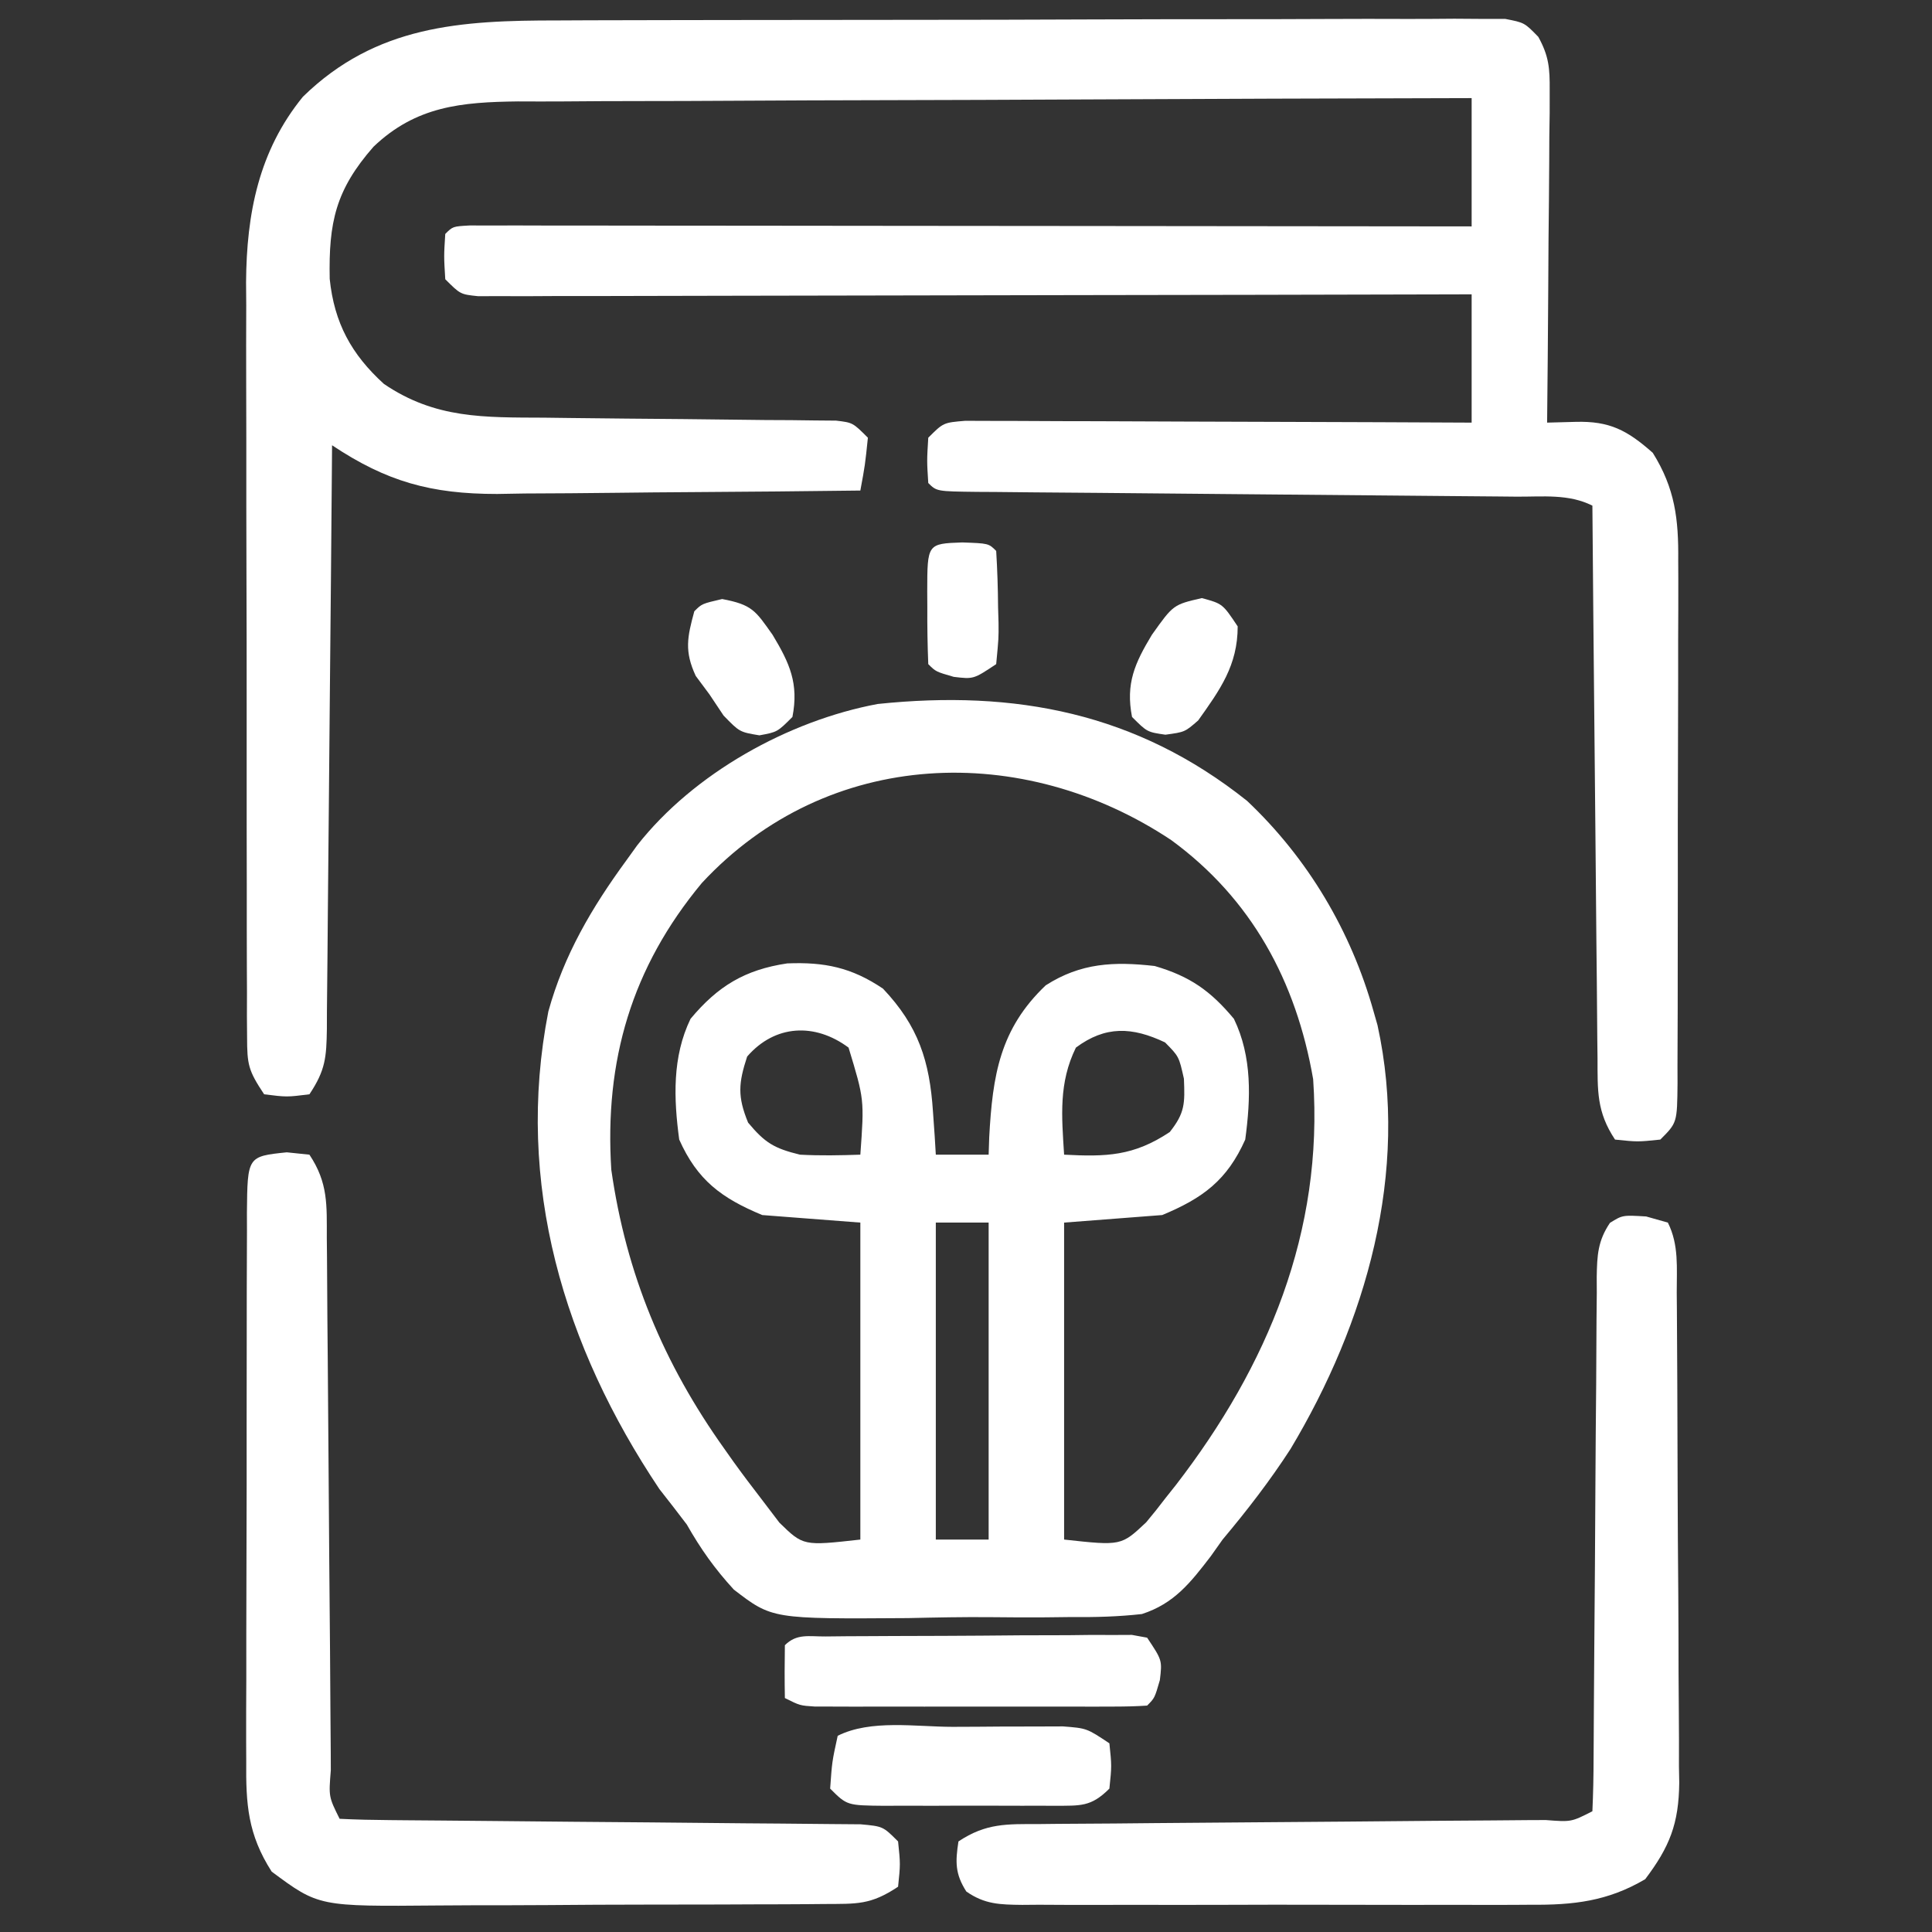
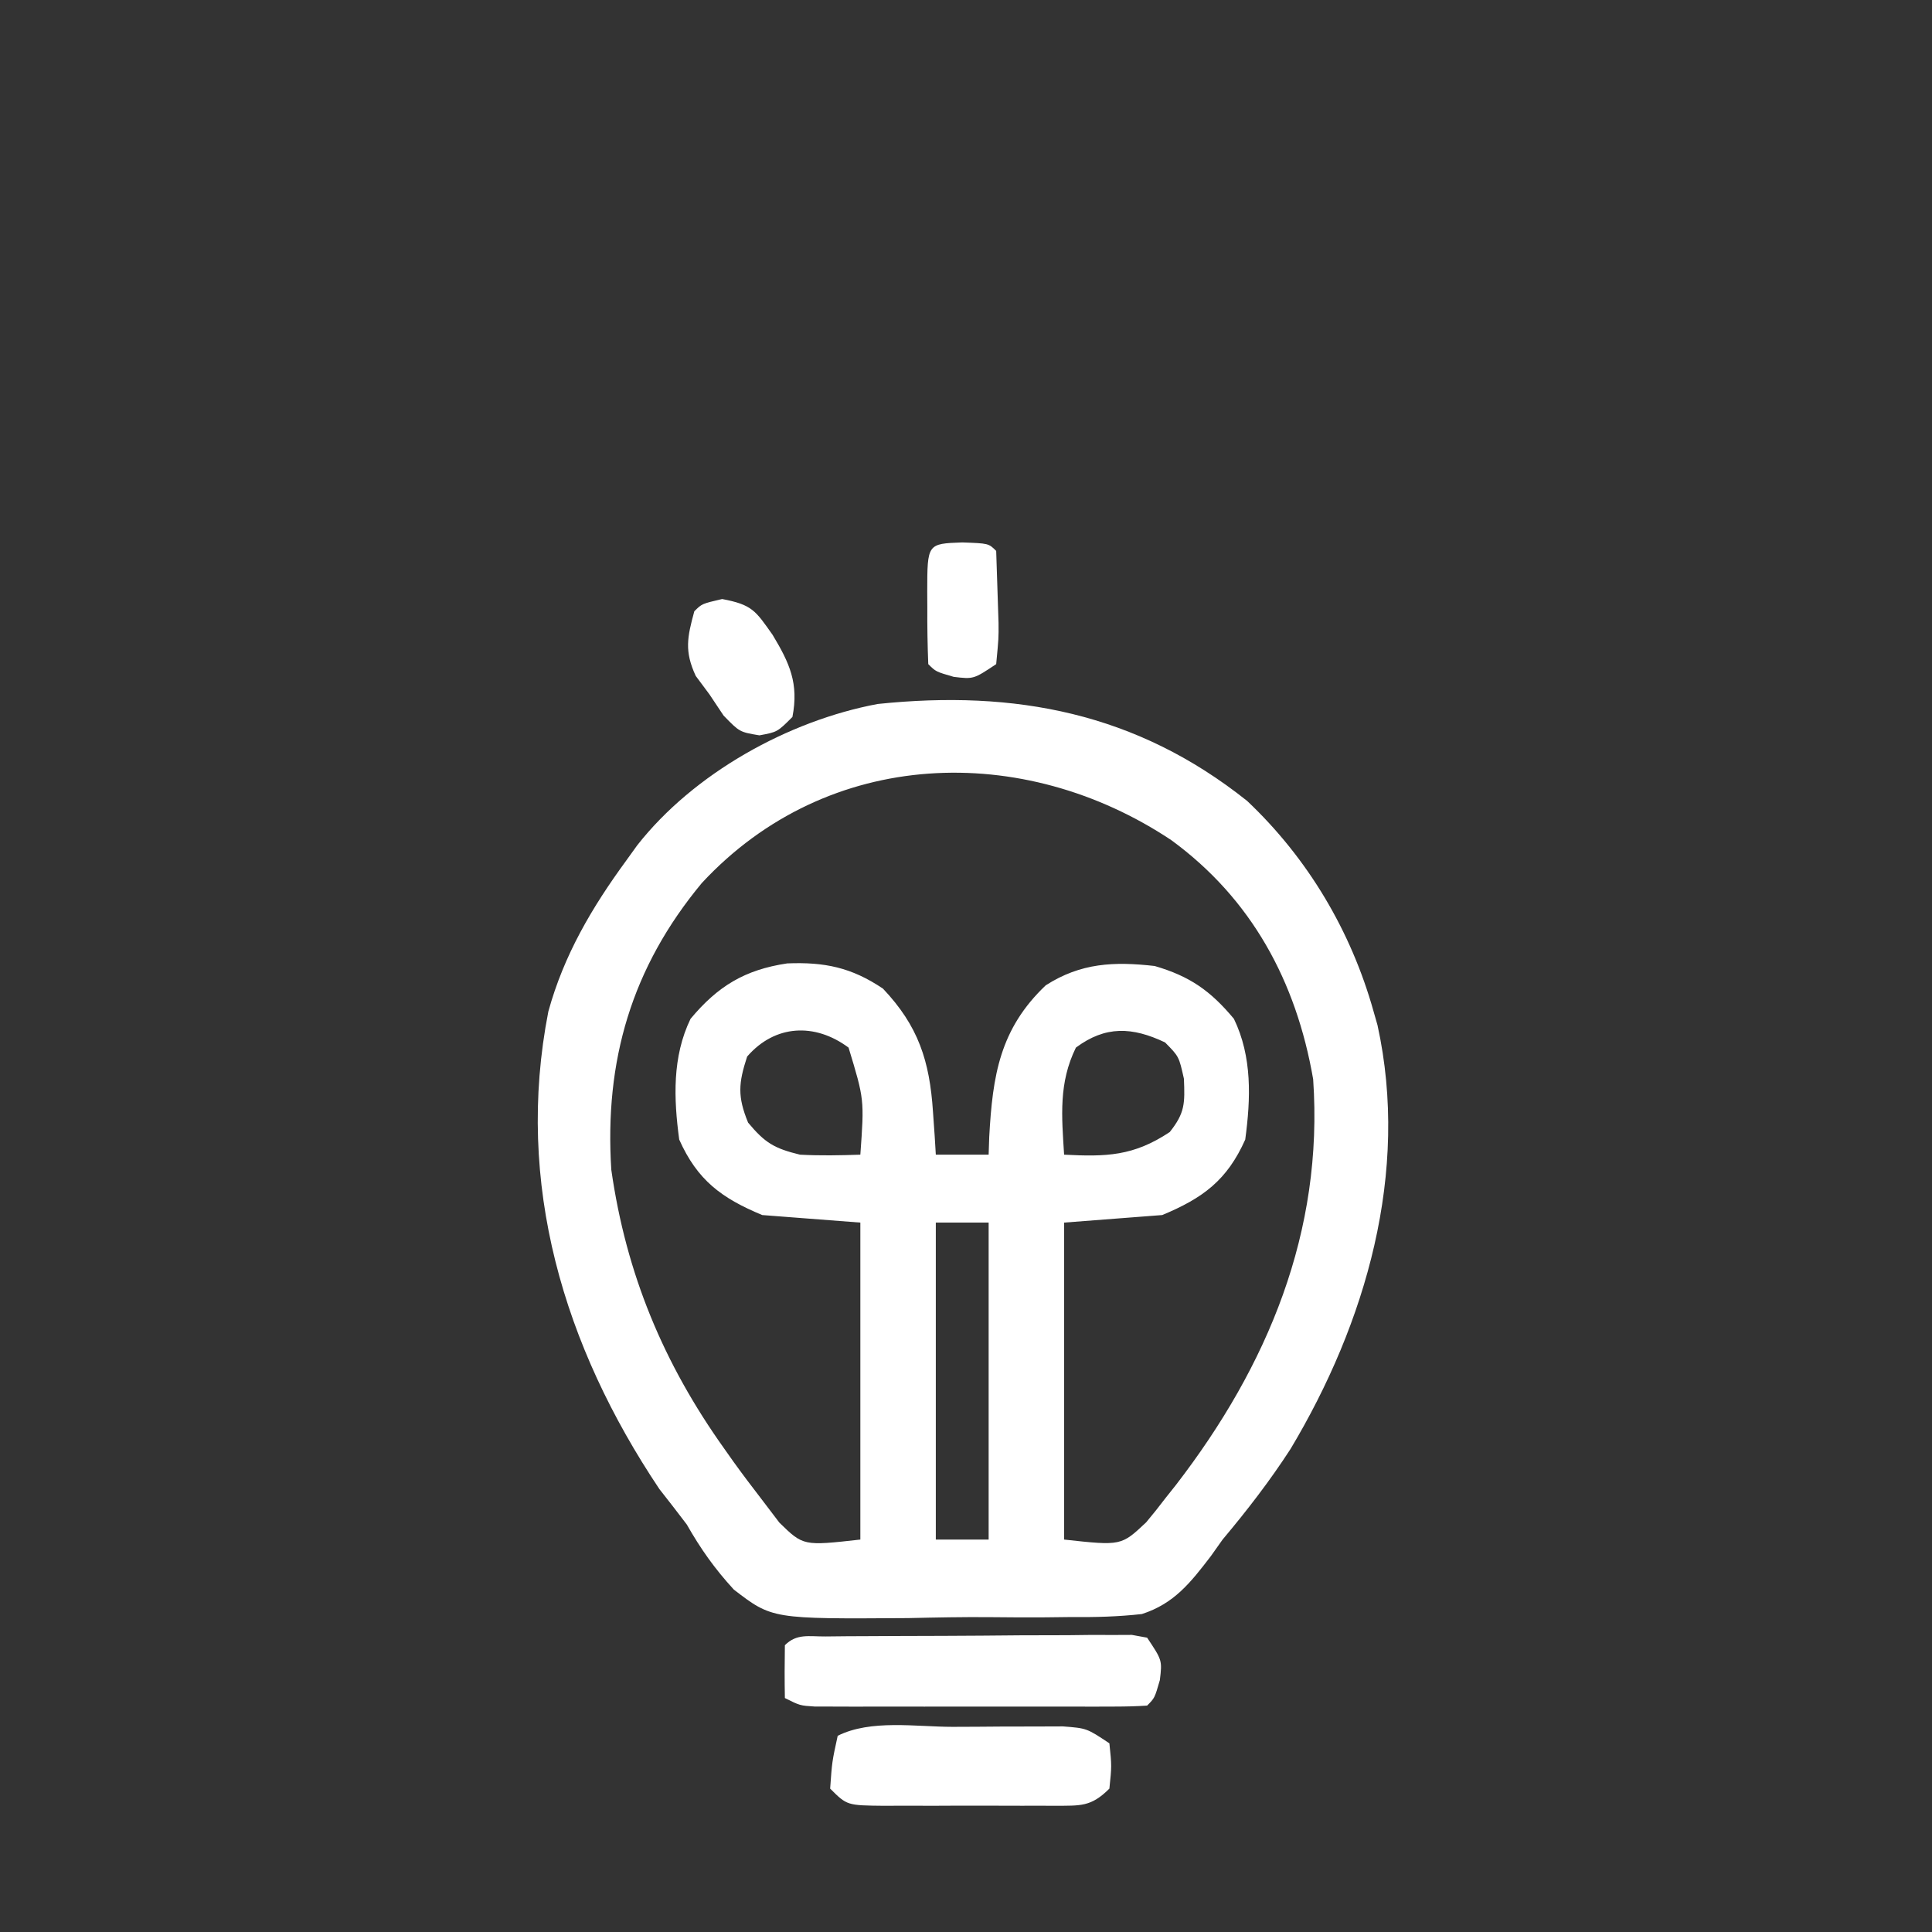
<svg xmlns="http://www.w3.org/2000/svg" width="256" height="256">
  <rect width="100%" height="100%" fill="#333333" stroke="none" />
-   <path d="M0 0 C1.395 -0.006 2.791 -0.013 4.186 -0.02 C7.954 -0.038 11.722 -0.043 15.491 -0.044 C17.846 -0.045 20.201 -0.05 22.556 -0.055 C30.775 -0.073 38.993 -0.082 47.212 -0.08 C54.873 -0.079 62.533 -0.1 70.194 -0.132 C76.777 -0.158 83.361 -0.168 89.945 -0.167 C93.874 -0.167 97.804 -0.172 101.734 -0.194 C105.423 -0.213 109.113 -0.213 112.802 -0.198 C114.804 -0.195 116.806 -0.212 118.808 -0.229 C119.996 -0.221 121.183 -0.213 122.406 -0.204 C123.44 -0.205 124.474 -0.206 125.54 -0.207 C128.104 0.291 128.104 0.291 129.938 2.175 C131.344 4.726 131.467 6.339 131.445 9.243 C131.445 10.223 131.444 11.204 131.444 12.215 C131.429 13.266 131.413 14.317 131.397 15.4 C131.393 16.482 131.389 17.564 131.384 18.679 C131.368 22.133 131.33 25.586 131.292 29.041 C131.277 31.383 131.263 33.725 131.251 36.068 C131.218 41.809 131.167 47.55 131.104 53.291 C132.356 53.257 133.608 53.223 134.897 53.189 C139.373 53.069 141.699 54.281 145.104 57.291 C148.064 62.026 148.532 66.104 148.477 71.559 C148.48 72.366 148.484 73.174 148.488 74.005 C148.496 76.658 148.482 79.31 148.468 81.962 C148.467 83.81 148.468 85.657 148.469 87.505 C148.469 91.368 148.459 95.231 148.44 99.095 C148.418 104.054 148.417 109.012 148.424 113.972 C148.427 117.782 148.421 121.593 148.411 125.403 C148.407 127.233 148.406 129.062 148.407 130.891 C148.408 133.441 148.395 135.99 148.379 138.54 C148.381 139.299 148.384 140.059 148.386 140.841 C148.333 146.062 148.333 146.062 146.104 148.291 C143.104 148.603 143.104 148.603 140.104 148.291 C137.647 144.604 137.798 141.782 137.785 137.514 C137.77 136.329 137.77 136.329 137.755 135.119 C137.724 132.506 137.707 129.892 137.69 127.279 C137.671 125.467 137.652 123.655 137.632 121.844 C137.58 117.074 137.541 112.305 137.503 107.536 C137.463 102.67 137.412 97.803 137.362 92.937 C137.265 83.388 137.181 73.839 137.104 64.291 C133.949 62.713 130.556 63.12 127.09 63.101 C126.263 63.093 125.435 63.084 124.582 63.076 C122.782 63.059 120.982 63.043 119.182 63.03 C116.337 63.009 113.493 62.982 110.649 62.953 C103.586 62.884 96.522 62.824 89.459 62.764 C83.492 62.714 77.524 62.659 71.557 62.599 C68.746 62.572 65.936 62.551 63.126 62.531 C61.413 62.514 59.701 62.497 57.989 62.48 C56.807 62.474 56.807 62.474 55.601 62.467 C50.218 62.404 50.218 62.404 49.104 61.291 C48.917 58.353 48.917 58.353 49.104 55.291 C51.104 53.291 51.104 53.291 54.002 53.05 C55.241 53.054 56.48 53.059 57.757 53.063 C58.44 53.063 59.123 53.063 59.827 53.063 C62.089 53.064 64.35 53.08 66.612 53.095 C68.179 53.099 69.745 53.102 71.312 53.104 C75.438 53.111 79.565 53.131 83.691 53.153 C87.9 53.174 92.11 53.183 96.319 53.193 C104.581 53.214 112.843 53.25 121.104 53.291 C121.104 47.681 121.104 42.071 121.104 36.291 C119.43 36.295 117.756 36.299 116.031 36.304 C100.285 36.344 84.539 36.375 68.794 36.394 C60.698 36.404 52.602 36.419 44.506 36.441 C37.452 36.461 30.397 36.474 23.343 36.479 C19.606 36.481 15.869 36.487 12.132 36.502 C7.965 36.518 3.799 36.519 -0.368 36.518 C-1.614 36.525 -2.86 36.532 -4.143 36.539 C-5.273 36.537 -6.404 36.534 -7.568 36.531 C-8.554 36.533 -9.541 36.535 -10.557 36.537 C-12.896 36.291 -12.896 36.291 -14.896 34.291 C-15.083 31.228 -15.083 31.228 -14.896 28.291 C-13.896 27.291 -13.896 27.291 -11.664 27.167 C-10.172 27.169 -10.172 27.169 -8.65 27.17 C-7.513 27.169 -6.376 27.168 -5.204 27.166 C-3.945 27.17 -2.687 27.173 -1.39 27.177 C-0.073 27.177 1.244 27.177 2.601 27.177 C6.223 27.176 9.844 27.182 13.466 27.189 C17.247 27.195 21.028 27.196 24.809 27.197 C31.974 27.2 39.138 27.208 46.303 27.219 C54.458 27.23 62.612 27.235 70.767 27.24 C87.546 27.251 104.325 27.268 121.104 27.291 C121.104 21.681 121.104 16.071 121.104 10.291 C103.51 10.329 85.916 10.388 68.322 10.474 C60.153 10.514 51.983 10.547 43.813 10.562 C36.691 10.575 29.568 10.602 22.445 10.645 C18.676 10.668 14.906 10.683 11.137 10.682 C7.584 10.682 4.032 10.7 0.48 10.732 C-1.437 10.744 -3.353 10.737 -5.27 10.729 C-12.718 10.819 -18.767 11.343 -24.409 16.738 C-29.435 22.471 -30.354 26.772 -30.208 34.248 C-29.61 40.068 -27.334 44.25 -23.021 48.166 C-16.221 52.789 -9.75 52.597 -1.786 52.634 C-0.623 52.649 0.54 52.664 1.738 52.679 C6.705 52.741 11.672 52.781 16.639 52.822 C20.268 52.856 23.897 52.901 27.526 52.947 C28.656 52.952 29.786 52.957 30.951 52.963 C31.992 52.976 33.034 52.99 34.107 53.003 C35.026 53.011 35.945 53.018 36.892 53.026 C39.104 53.291 39.104 53.291 41.104 55.291 C40.729 58.916 40.729 58.916 40.104 62.291 C32.698 62.384 25.291 62.454 17.884 62.498 C14.443 62.519 11.004 62.547 7.563 62.592 C3.599 62.644 -0.365 62.664 -4.329 62.681 C-5.552 62.702 -6.774 62.722 -8.033 62.744 C-16.773 62.746 -22.658 61.116 -29.896 56.291 C-29.904 57.324 -29.912 58.357 -29.92 59.421 C-29.998 69.148 -30.085 78.874 -30.183 88.601 C-30.233 93.601 -30.28 98.602 -30.318 103.603 C-30.354 108.427 -30.401 113.251 -30.454 118.075 C-30.472 119.917 -30.487 121.76 -30.499 123.602 C-30.516 126.179 -30.545 128.755 -30.577 131.331 C-30.579 132.096 -30.581 132.861 -30.583 133.65 C-30.643 137.397 -30.764 139.093 -32.896 142.291 C-35.896 142.666 -35.896 142.666 -38.896 142.291 C-41.013 139.114 -41.147 138.342 -41.156 134.707 C-41.164 133.767 -41.171 132.826 -41.178 131.857 C-41.175 130.827 -41.173 129.797 -41.17 128.736 C-41.176 127.649 -41.181 126.563 -41.186 125.443 C-41.2 121.839 -41.199 118.235 -41.197 114.63 C-41.2 112.125 -41.205 109.62 -41.21 107.115 C-41.217 101.855 -41.217 96.595 -41.211 91.335 C-41.205 85.274 -41.218 79.214 -41.239 73.154 C-41.259 67.309 -41.262 61.464 -41.258 55.619 C-41.259 53.14 -41.264 50.662 -41.274 48.183 C-41.286 44.706 -41.28 41.229 -41.268 37.751 C-41.276 36.735 -41.283 35.719 -41.291 34.673 C-41.225 25.596 -39.614 17.288 -33.759 10.111 C-24.062 0.637 -12.843 -0.009 0 0 Z " fill="#FFFFFF" transform="translate(73.896,2.709)" />
  <path d="M0 0 C8.055 7.612 13.768 17.243 16.75 27.875 C16.924 28.482 17.097 29.09 17.276 29.715 C21.556 49.222 15.732 69.199 5.75 85.875 C3.022 90.091 -0.023 94.03 -3.25 97.875 C-3.768 98.605 -4.285 99.335 -4.818 100.087 C-7.494 103.578 -9.668 106.365 -13.944 107.744 C-17.084 108.096 -20.114 108.175 -23.273 108.141 C-24.415 108.154 -25.556 108.167 -26.732 108.181 C-29.137 108.196 -31.543 108.188 -33.948 108.158 C-37.611 108.125 -41.26 108.199 -44.922 108.281 C-62.939 108.404 -62.939 108.404 -68.014 104.503 C-70.551 101.739 -72.4 99.125 -74.25 95.875 C-75.444 94.301 -76.65 92.737 -77.875 91.188 C-90.544 72.259 -97.053 50.712 -92.59 27.898 C-90.524 20.403 -86.818 14.119 -82.25 7.875 C-81.54 6.889 -81.54 6.889 -80.816 5.883 C-73.349 -3.637 -60.802 -10.631 -48.949 -12.844 C-30.75 -14.74 -14.659 -11.692 0 0 Z M-72.25 10.875 C-81.569 22.093 -85.168 34.443 -84.25 48.875 C-82.278 62.676 -77.325 74.561 -69.25 85.875 C-68.867 86.418 -68.483 86.961 -68.088 87.521 C-66.861 89.228 -65.596 90.897 -64.312 92.562 C-63.54 93.577 -62.768 94.591 -61.973 95.637 C-58.807 98.722 -58.807 98.722 -51.25 97.875 C-51.25 84.015 -51.25 70.155 -51.25 55.875 C-55.54 55.545 -59.83 55.215 -64.25 54.875 C-69.651 52.631 -72.847 50.257 -75.25 44.875 C-75.983 39.443 -76.185 33.907 -73.75 28.875 C-70.139 24.542 -66.553 22.367 -60.941 21.531 C-56.006 21.332 -52.426 22.059 -48.25 24.875 C-43.557 29.829 -42.068 34.462 -41.625 41.188 C-41.55 42.256 -41.475 43.325 -41.398 44.426 C-41.349 45.234 -41.3 46.042 -41.25 46.875 C-38.94 46.875 -36.63 46.875 -34.25 46.875 C-34.211 45.715 -34.211 45.715 -34.172 44.531 C-33.727 36.36 -32.76 30.214 -26.688 24.438 C-22.03 21.452 -17.624 21.266 -12.25 21.875 C-7.599 23.23 -4.853 25.151 -1.75 28.875 C0.685 33.907 0.483 39.443 -0.25 44.875 C-2.653 50.257 -5.849 52.631 -11.25 54.875 C-15.54 55.205 -19.83 55.535 -24.25 55.875 C-24.25 69.735 -24.25 83.595 -24.25 97.875 C-16.683 98.704 -16.683 98.704 -13.379 95.594 C-12.495 94.544 -11.64 93.469 -10.812 92.375 C-10.352 91.796 -9.892 91.217 -9.418 90.621 C2.741 74.842 10.143 57.082 8.75 36.875 C6.504 23.897 0.585 12.967 -10.062 5.188 C-29.663 -7.86 -55.535 -7.129 -72.25 10.875 Z M-66.25 33.875 C-67.404 37.413 -67.541 39.164 -66.125 42.625 C-63.876 45.324 -62.658 46.042 -59.25 46.875 C-56.558 47.02 -53.95 46.967 -51.25 46.875 C-50.723 39.561 -50.723 39.561 -52.812 32.688 C-57.259 29.381 -62.556 29.613 -66.25 33.875 Z M-22.688 32.688 C-24.982 37.368 -24.573 41.754 -24.25 46.875 C-18.68 47.163 -15.053 47.077 -10.25 43.875 C-8.23 41.328 -8.241 40.086 -8.375 36.812 C-9.033 33.865 -9.033 33.865 -10.875 32 C-15.232 29.936 -18.764 29.77 -22.688 32.688 Z M-41.25 55.875 C-41.25 69.735 -41.25 83.595 -41.25 97.875 C-38.94 97.875 -36.63 97.875 -34.25 97.875 C-34.25 84.015 -34.25 70.155 -34.25 55.875 C-36.56 55.875 -38.87 55.875 -41.25 55.875 Z " fill="#FFFFFF" transform="translate(165.25,106.125)" />
-   <path d="M0 0 C0.949 0.268 1.897 0.536 2.875 0.812 C4.362 3.786 4.04 6.827 4.052 10.089 C4.059 10.838 4.065 11.588 4.072 12.361 C4.092 14.849 4.103 17.336 4.113 19.824 C4.117 20.674 4.121 21.524 4.126 22.4 C4.147 26.901 4.161 31.403 4.17 35.904 C4.181 40.547 4.216 45.189 4.255 49.831 C4.282 53.406 4.29 56.981 4.293 60.556 C4.298 62.267 4.31 63.978 4.328 65.688 C4.353 68.089 4.352 70.489 4.345 72.889 C4.358 73.59 4.371 74.292 4.384 75.014 C4.327 80.482 3.107 83.528 -0.125 87.812 C-5.095 90.749 -9.65 91.248 -15.308 91.201 C-16.487 91.209 -16.487 91.209 -17.69 91.217 C-20.268 91.23 -22.844 91.221 -25.422 91.211 C-27.221 91.213 -29.02 91.216 -30.818 91.22 C-34.577 91.224 -38.336 91.218 -42.095 91.204 C-46.916 91.186 -51.737 91.196 -56.558 91.214 C-60.267 91.225 -63.977 91.222 -67.686 91.214 C-69.464 91.212 -71.243 91.214 -73.021 91.221 C-75.501 91.229 -77.98 91.217 -80.46 91.201 C-81.196 91.207 -81.931 91.213 -82.689 91.219 C-85.623 91.182 -87.633 91.156 -90.081 89.448 C-91.578 87.103 -91.543 85.531 -91.125 82.812 C-87.46 80.369 -84.696 80.513 -80.457 80.51 C-79.677 80.501 -78.898 80.493 -78.096 80.484 C-75.519 80.458 -72.943 80.446 -70.367 80.434 C-68.58 80.417 -66.793 80.4 -65.006 80.382 C-60.302 80.336 -55.597 80.302 -50.892 80.27 C-43.354 80.218 -35.816 80.153 -28.278 80.082 C-25.638 80.059 -22.998 80.043 -20.359 80.027 C-18.751 80.014 -17.143 80 -15.535 79.986 C-14.425 79.982 -14.425 79.982 -13.293 79.978 C-9.923 80.239 -9.923 80.239 -7.125 78.812 C-7.016 76.456 -6.971 74.128 -6.967 71.77 C-6.962 71.033 -6.957 70.297 -6.952 69.538 C-6.941 67.933 -6.933 66.328 -6.926 64.724 C-6.914 62.185 -6.895 59.647 -6.873 57.109 C-6.811 49.891 -6.757 42.673 -6.724 35.455 C-6.703 31.044 -6.667 26.634 -6.623 22.224 C-6.609 20.541 -6.6 18.857 -6.597 17.174 C-6.592 14.82 -6.569 12.467 -6.542 10.114 C-6.546 9.066 -6.546 9.066 -6.551 7.998 C-6.501 5.154 -6.41 3.234 -4.794 0.844 C-3.125 -0.188 -3.125 -0.188 0 0 Z " fill="#FFFFFF" transform="translate(218.125,161.188)" />
-   <path d="M0 0 C0.99 0.103 1.98 0.206 3 0.312 C5.498 4.06 5.3 7.008 5.303 11.348 C5.311 12.166 5.32 12.984 5.329 13.827 C5.354 16.533 5.366 19.239 5.379 21.945 C5.395 23.822 5.412 25.699 5.43 27.575 C5.476 32.517 5.511 37.458 5.543 42.399 C5.594 50.317 5.659 58.234 5.731 66.151 C5.754 68.924 5.77 71.696 5.786 74.469 C5.799 76.158 5.813 77.847 5.826 79.536 C5.829 80.313 5.832 81.09 5.834 81.891 C5.55 85.395 5.55 85.395 7 88.312 C9.228 88.426 11.46 88.469 13.691 88.486 C14.39 88.493 15.09 88.499 15.81 88.506 C17.333 88.52 18.856 88.532 20.379 88.542 C22.786 88.559 25.194 88.582 27.601 88.607 C34.448 88.678 41.295 88.738 48.142 88.789 C52.326 88.821 56.509 88.862 60.692 88.91 C62.29 88.926 63.887 88.938 65.485 88.946 C67.717 88.959 69.948 88.983 72.179 89.01 C73.451 89.02 74.723 89.03 76.033 89.041 C79 89.312 79 89.312 81 91.312 C81.312 94.312 81.312 94.312 81 97.312 C77.338 99.754 75.544 99.576 71.177 99.603 C70.142 99.613 70.142 99.613 69.087 99.623 C66.804 99.642 64.521 99.646 62.238 99.648 C60.647 99.655 59.057 99.662 57.466 99.669 C54.128 99.681 50.79 99.684 47.451 99.683 C43.189 99.683 38.927 99.71 34.665 99.745 C31.376 99.767 28.088 99.771 24.799 99.77 C23.229 99.772 21.659 99.781 20.088 99.797 C4.232 99.939 4.232 99.939 -2 95.312 C-5.173 90.372 -5.427 86.348 -5.372 80.677 C-5.376 79.831 -5.38 78.984 -5.383 78.112 C-5.391 75.33 -5.378 72.548 -5.363 69.766 C-5.363 67.828 -5.363 65.891 -5.365 63.954 C-5.365 59.902 -5.354 55.851 -5.336 51.799 C-5.313 46.598 -5.313 41.397 -5.32 36.196 C-5.323 32.2 -5.316 28.204 -5.307 24.208 C-5.303 22.29 -5.302 20.371 -5.303 18.453 C-5.304 15.778 -5.291 13.105 -5.275 10.431 C-5.277 9.634 -5.28 8.837 -5.282 8.016 C-5.209 0.543 -5.209 0.543 0 0 Z " fill="#FFFFFF" transform="translate(38,152.688)" />
  <path d="M0 0 C0.934 -0.01 1.869 -0.019 2.832 -0.029 C3.848 -0.033 4.865 -0.038 5.912 -0.042 C6.949 -0.048 7.986 -0.053 9.055 -0.059 C11.253 -0.069 13.452 -0.075 15.65 -0.079 C19.023 -0.089 22.396 -0.12 25.77 -0.151 C27.901 -0.158 30.031 -0.163 32.162 -0.167 C33.684 -0.186 33.684 -0.186 35.237 -0.204 C36.175 -0.201 37.112 -0.198 38.078 -0.195 C38.906 -0.199 39.733 -0.203 40.586 -0.206 C41.252 -0.085 41.918 0.036 42.604 0.161 C44.604 3.161 44.604 3.161 44.291 5.786 C43.604 8.161 43.604 8.161 42.604 9.161 C41.172 9.259 39.735 9.289 38.299 9.291 C36.928 9.295 36.928 9.295 35.528 9.3 C34.036 9.297 34.036 9.297 32.514 9.294 C31.499 9.295 30.484 9.296 29.439 9.297 C27.287 9.298 25.136 9.296 22.985 9.292 C19.684 9.286 16.383 9.291 13.082 9.298 C10.997 9.297 8.912 9.296 6.826 9.294 C5.337 9.297 5.337 9.297 3.818 9.3 C2.901 9.297 1.983 9.294 1.038 9.291 C0.228 9.29 -0.582 9.289 -1.416 9.288 C-3.396 9.161 -3.396 9.161 -5.396 8.161 C-5.439 5.828 -5.437 3.494 -5.396 1.161 C-3.814 -0.422 -2.196 0.018 0 0 Z " fill="#FFFFFF" transform="translate(109.396,216.839)" />
  <path d="M0 0 C2.195 -0.002 4.389 -0.02 6.584 -0.039 C7.978 -0.042 9.371 -0.044 10.765 -0.045 C12.036 -0.049 13.306 -0.053 14.615 -0.058 C17.769 0.185 17.769 0.185 20.769 2.185 C21.082 5.185 21.082 5.185 20.769 8.185 C18.309 10.645 16.921 10.431 13.563 10.463 C12.857 10.459 12.152 10.455 11.426 10.451 C10.701 10.453 9.976 10.455 9.229 10.457 C7.696 10.458 6.162 10.454 4.629 10.446 C2.278 10.435 -0.071 10.446 -2.422 10.459 C-3.91 10.457 -5.399 10.455 -6.887 10.451 C-7.592 10.455 -8.297 10.459 -9.024 10.463 C-14.001 10.415 -14.001 10.415 -16.231 8.185 C-15.981 4.623 -15.981 4.623 -15.231 1.185 C-10.838 -1.011 -4.885 -0.001 0 0 Z " fill="#FFFFFF" transform="translate(126.231,228.815)" />
-   <path d="M0 0 C2.75 0.75 2.75 0.75 4.75 3.75 C4.75 8.924 2.403 12.153 -0.484 16.211 C-2.25 17.75 -2.25 17.75 -4.828 18.102 C-7.25 17.75 -7.25 17.75 -9.25 15.75 C-10.115 11.314 -8.874 8.613 -6.625 4.875 C-3.782 0.873 -3.782 0.873 0 0 Z " fill="#FFFFFF" transform="translate(159.25,79.25)" />
  <path d="M0 0 C3.982 0.751 4.416 1.534 6.688 4.75 C8.936 8.488 10.178 11.189 9.312 15.625 C7.312 17.625 7.312 17.625 4.938 18.062 C2.312 17.625 2.312 17.625 0.188 15.438 C-0.431 14.509 -1.05 13.581 -1.688 12.625 C-2.286 11.821 -2.884 11.016 -3.5 10.188 C-5.019 6.91 -4.624 5.058 -3.688 1.625 C-2.688 0.625 -2.688 0.625 0 0 Z " fill="#FFFFFF" transform="translate(95.688,79.375)" />
-   <path d="M0 0 C3.5 0.125 3.5 0.125 4.5 1.125 C4.653 3.619 4.732 6.067 4.75 8.562 C4.771 9.257 4.791 9.951 4.812 10.666 C4.828 12.684 4.828 12.684 4.5 16.125 C1.5 18.125 1.5 18.125 -1.125 17.812 C-3.5 17.125 -3.5 17.125 -4.5 16.125 C-4.6 13.614 -4.639 11.136 -4.625 8.625 C-4.629 7.922 -4.633 7.22 -4.637 6.496 C-4.625 0.165 -4.625 0.165 0 0 Z " fill="#FFFFFF" transform="translate(127.5,71.875)" />
+   <path d="M0 0 C3.5 0.125 3.5 0.125 4.5 1.125 C4.771 9.257 4.791 9.951 4.812 10.666 C4.828 12.684 4.828 12.684 4.5 16.125 C1.5 18.125 1.5 18.125 -1.125 17.812 C-3.5 17.125 -3.5 17.125 -4.5 16.125 C-4.6 13.614 -4.639 11.136 -4.625 8.625 C-4.629 7.922 -4.633 7.22 -4.637 6.496 C-4.625 0.165 -4.625 0.165 0 0 Z " fill="#FFFFFF" transform="translate(127.5,71.875)" />
</svg>